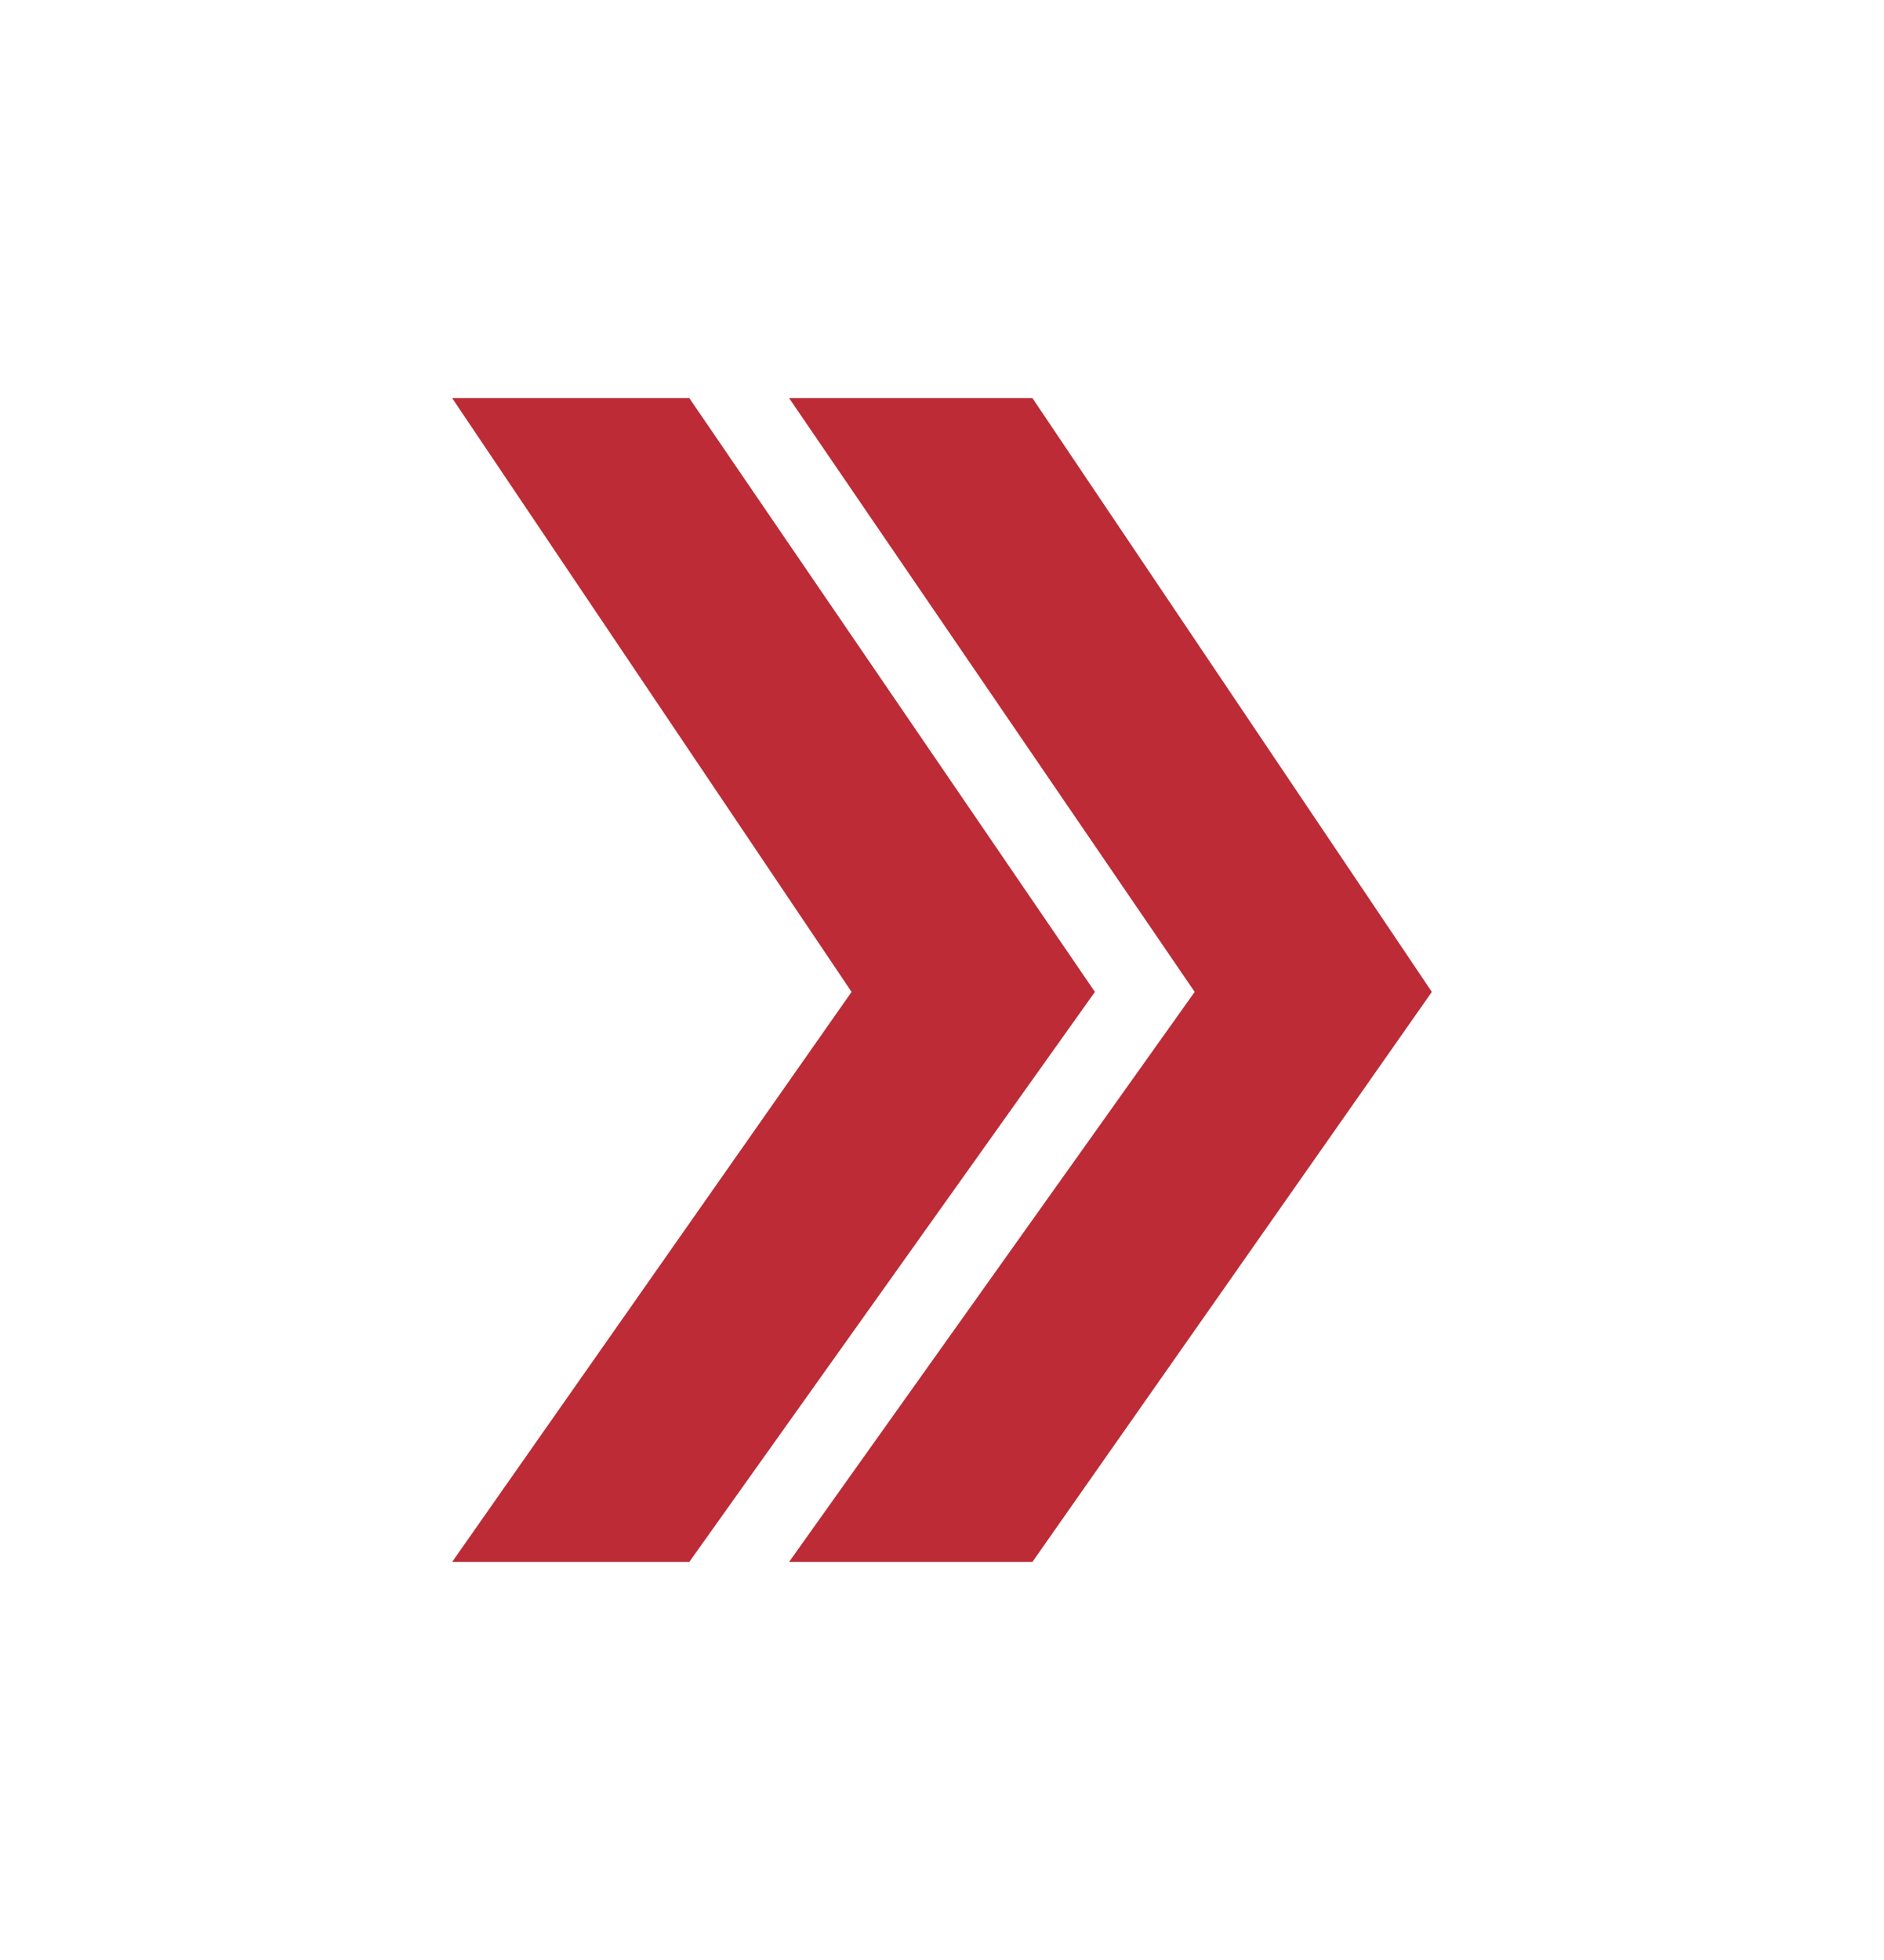
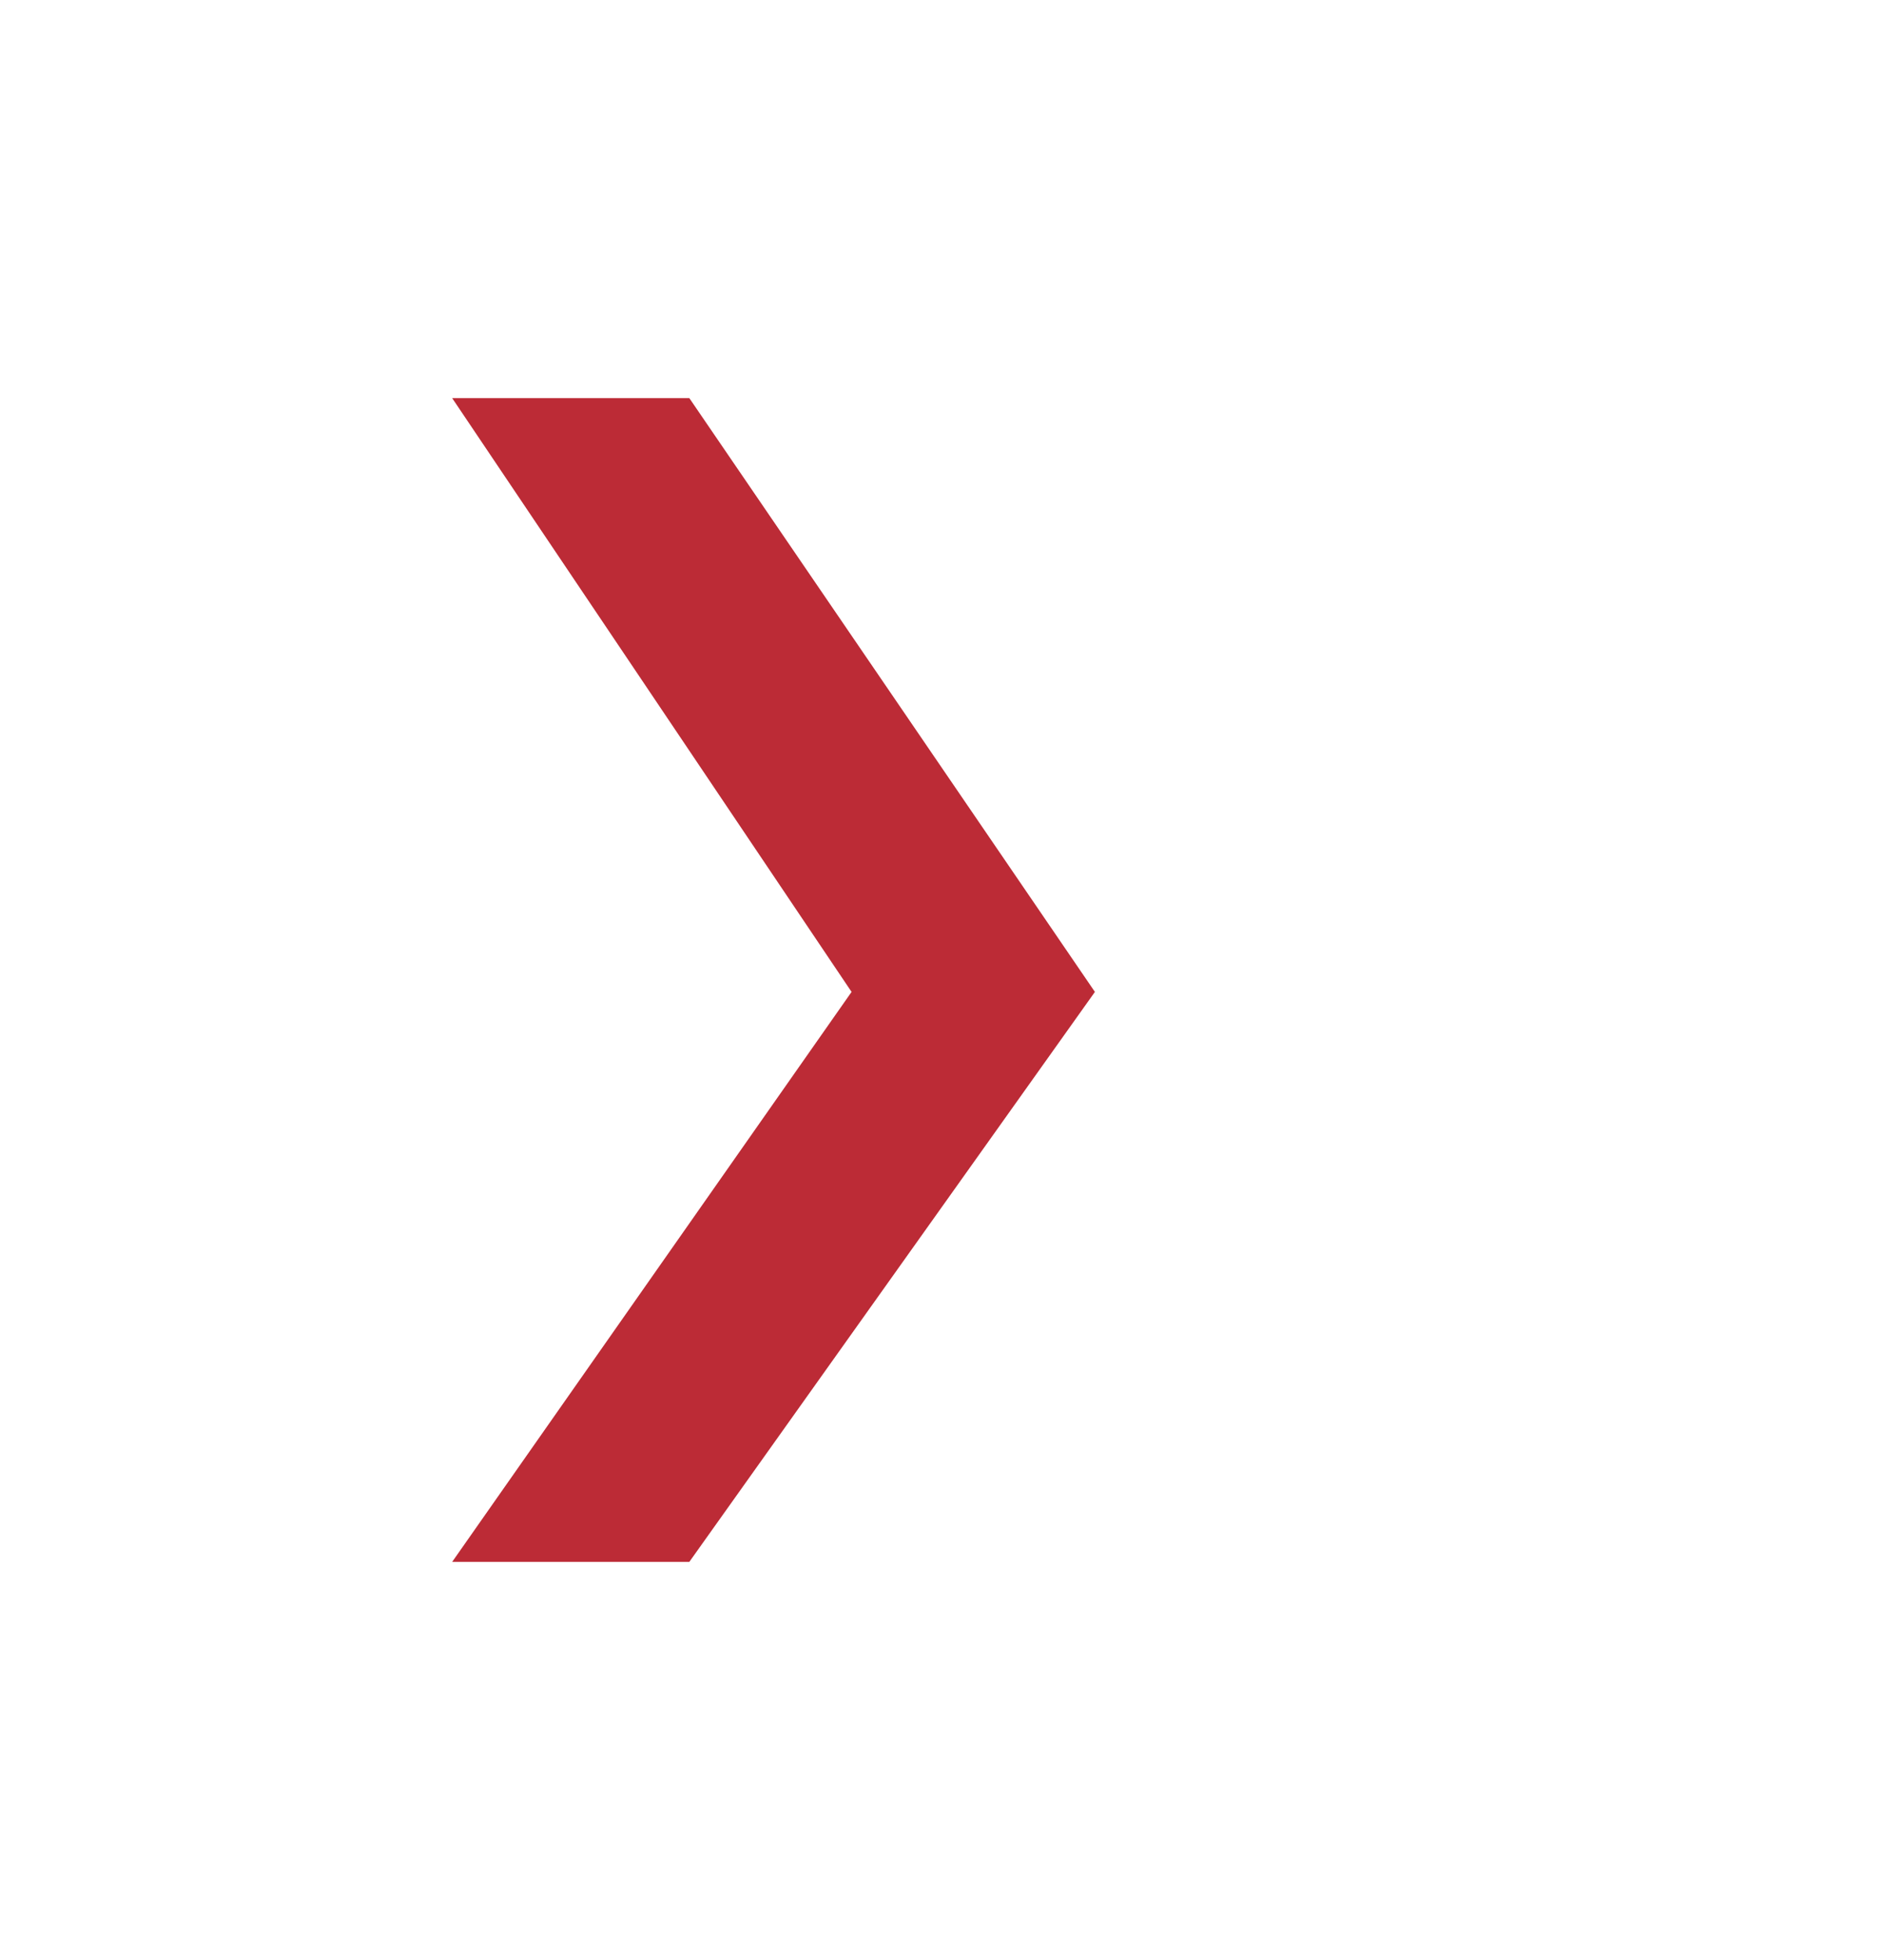
<svg xmlns="http://www.w3.org/2000/svg" width="25" height="26" viewBox="0 0 25 26" fill="none">
  <path d="M9.147 20.719H6L11.3 13.158L6 5.281H9.147L14.529 13.158L9.147 20.719Z" fill="#BC2B36" />
-   <path d="M13.7 20.719H10.471L15.853 13.158L10.471 5.281H13.7L19 13.158L13.7 20.719Z" fill="#BC2B36" />
</svg>